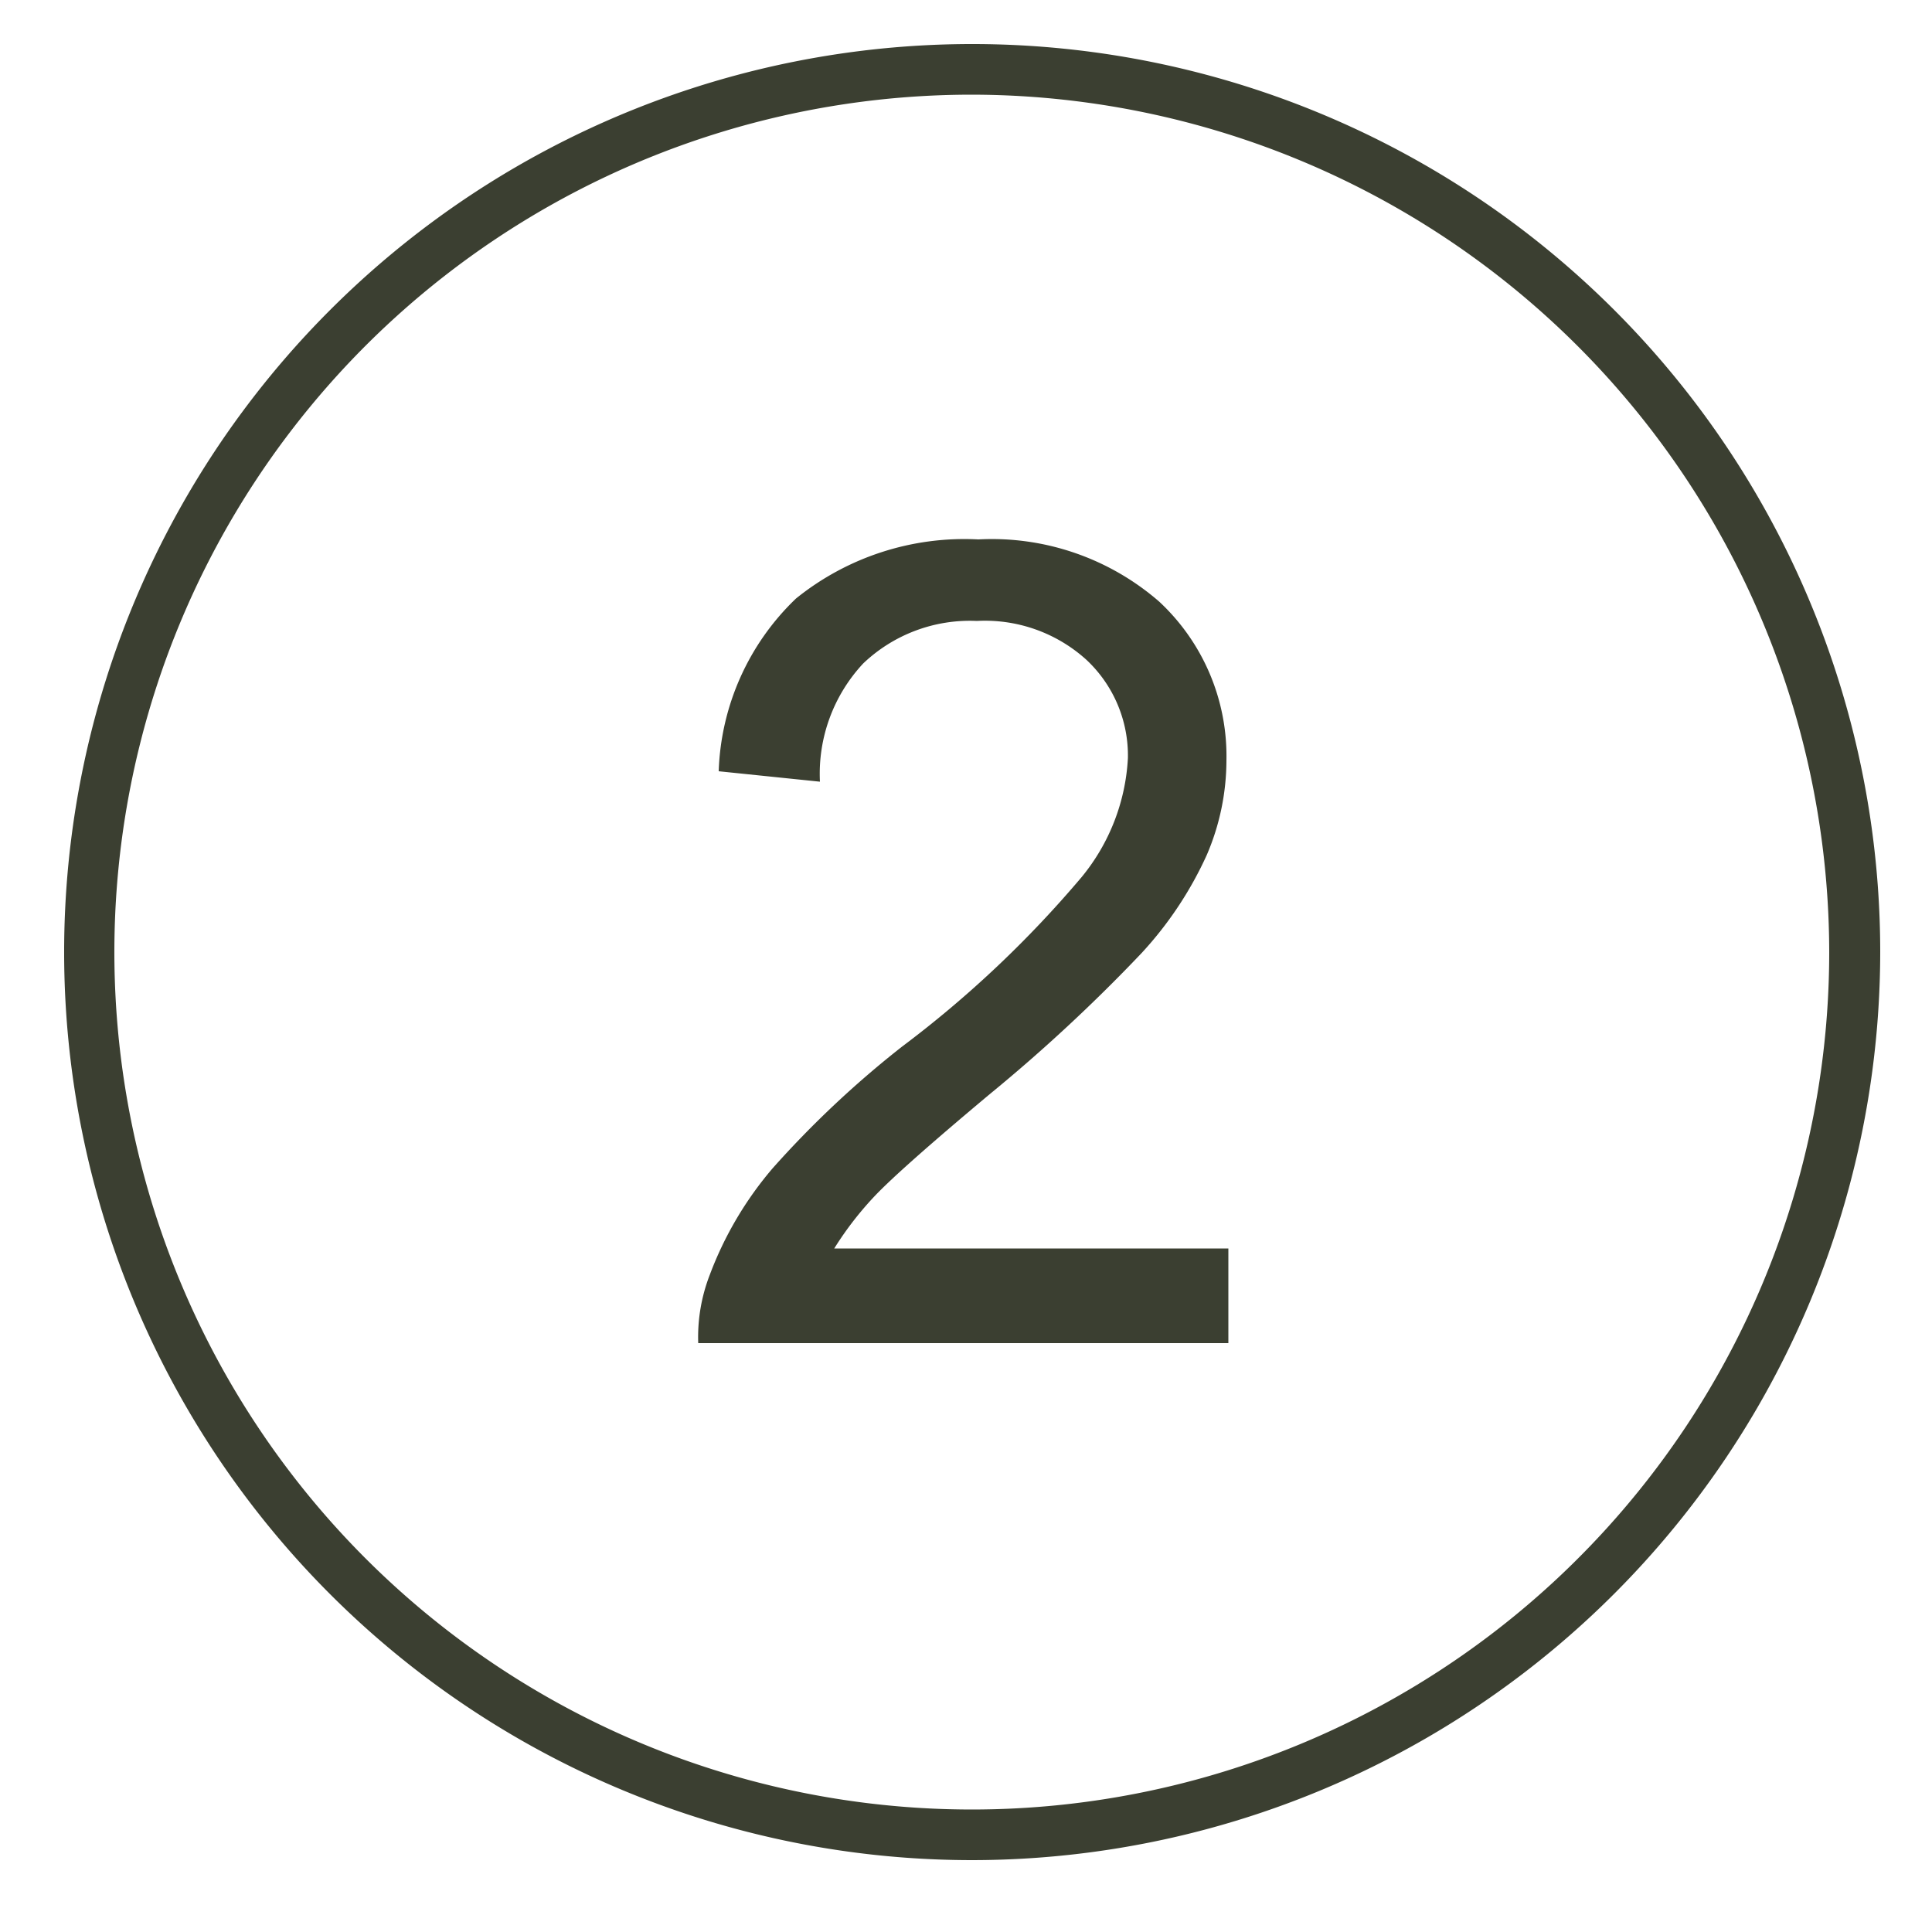
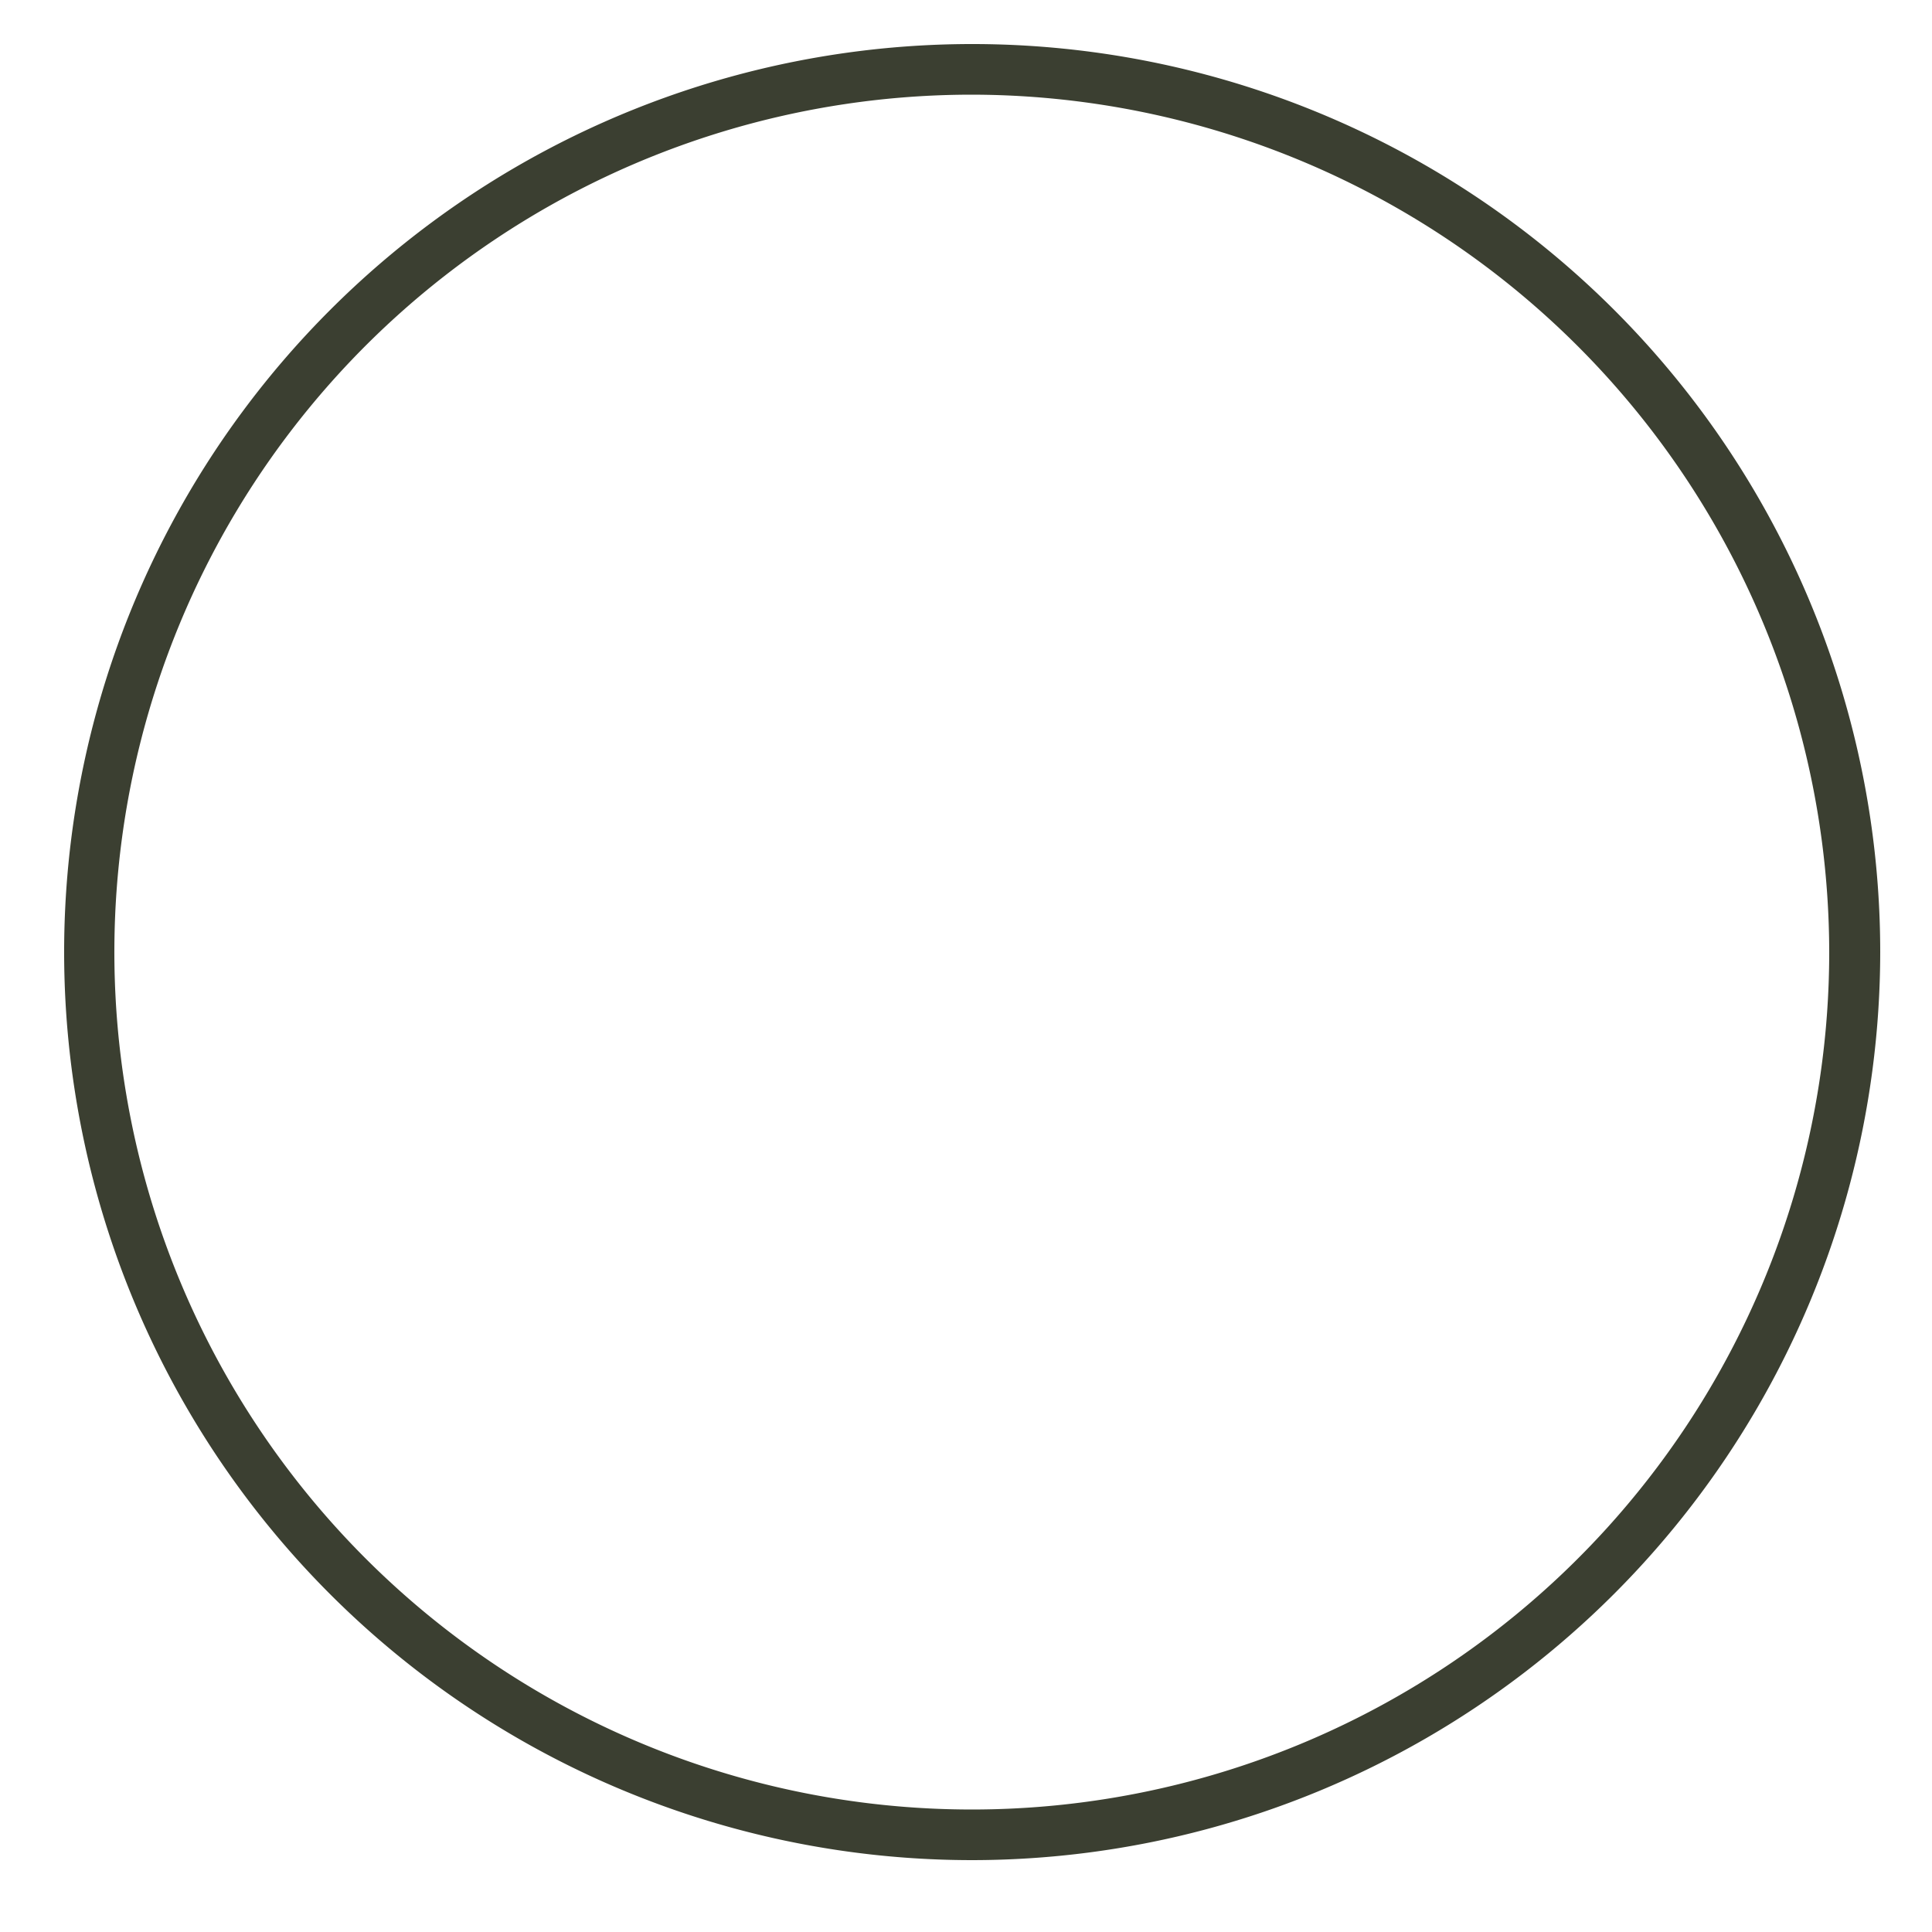
<svg xmlns="http://www.w3.org/2000/svg" id="Layer_1" data-name="Layer 1" viewBox="0 0 50 50">
  <defs>
    <style>.cls-1{fill:#3b3f31;}</style>
  </defs>
  <path class="cls-1" d="M25.15,48.14a23.5,23.5,0,1,1,23.51-23.5A23.52,23.52,0,0,1,25.15,48.14Zm0-45.69A22.19,22.19,0,1,0,47.34,24.64,22.22,22.22,0,0,0,25.15,2.45Z" />
-   <path class="cls-1" d="M31.79,32.31v2.45H18.07a4.46,4.46,0,0,1,.3-1.77A9.22,9.22,0,0,1,20,30.23a25.79,25.79,0,0,1,3.34-3.14A28.36,28.36,0,0,0,28,22.69a5.28,5.28,0,0,0,1.19-3.07,3.39,3.39,0,0,0-1.08-2.55,3.91,3.91,0,0,0-2.83-1,4,4,0,0,0-2.94,1.1,4.18,4.18,0,0,0-1.12,3.06l-2.62-.27a6.48,6.48,0,0,1,2-4.47,6.94,6.94,0,0,1,4.72-1.53A6.6,6.6,0,0,1,30,15.57a5.46,5.46,0,0,1,1.74,4.11,6.22,6.22,0,0,1-.51,2.45,9.55,9.55,0,0,1-1.69,2.54,43,43,0,0,1-3.93,3.65c-1.53,1.28-2.51,2.15-2.95,2.61a8.58,8.58,0,0,0-1.07,1.38Z" />
</svg>